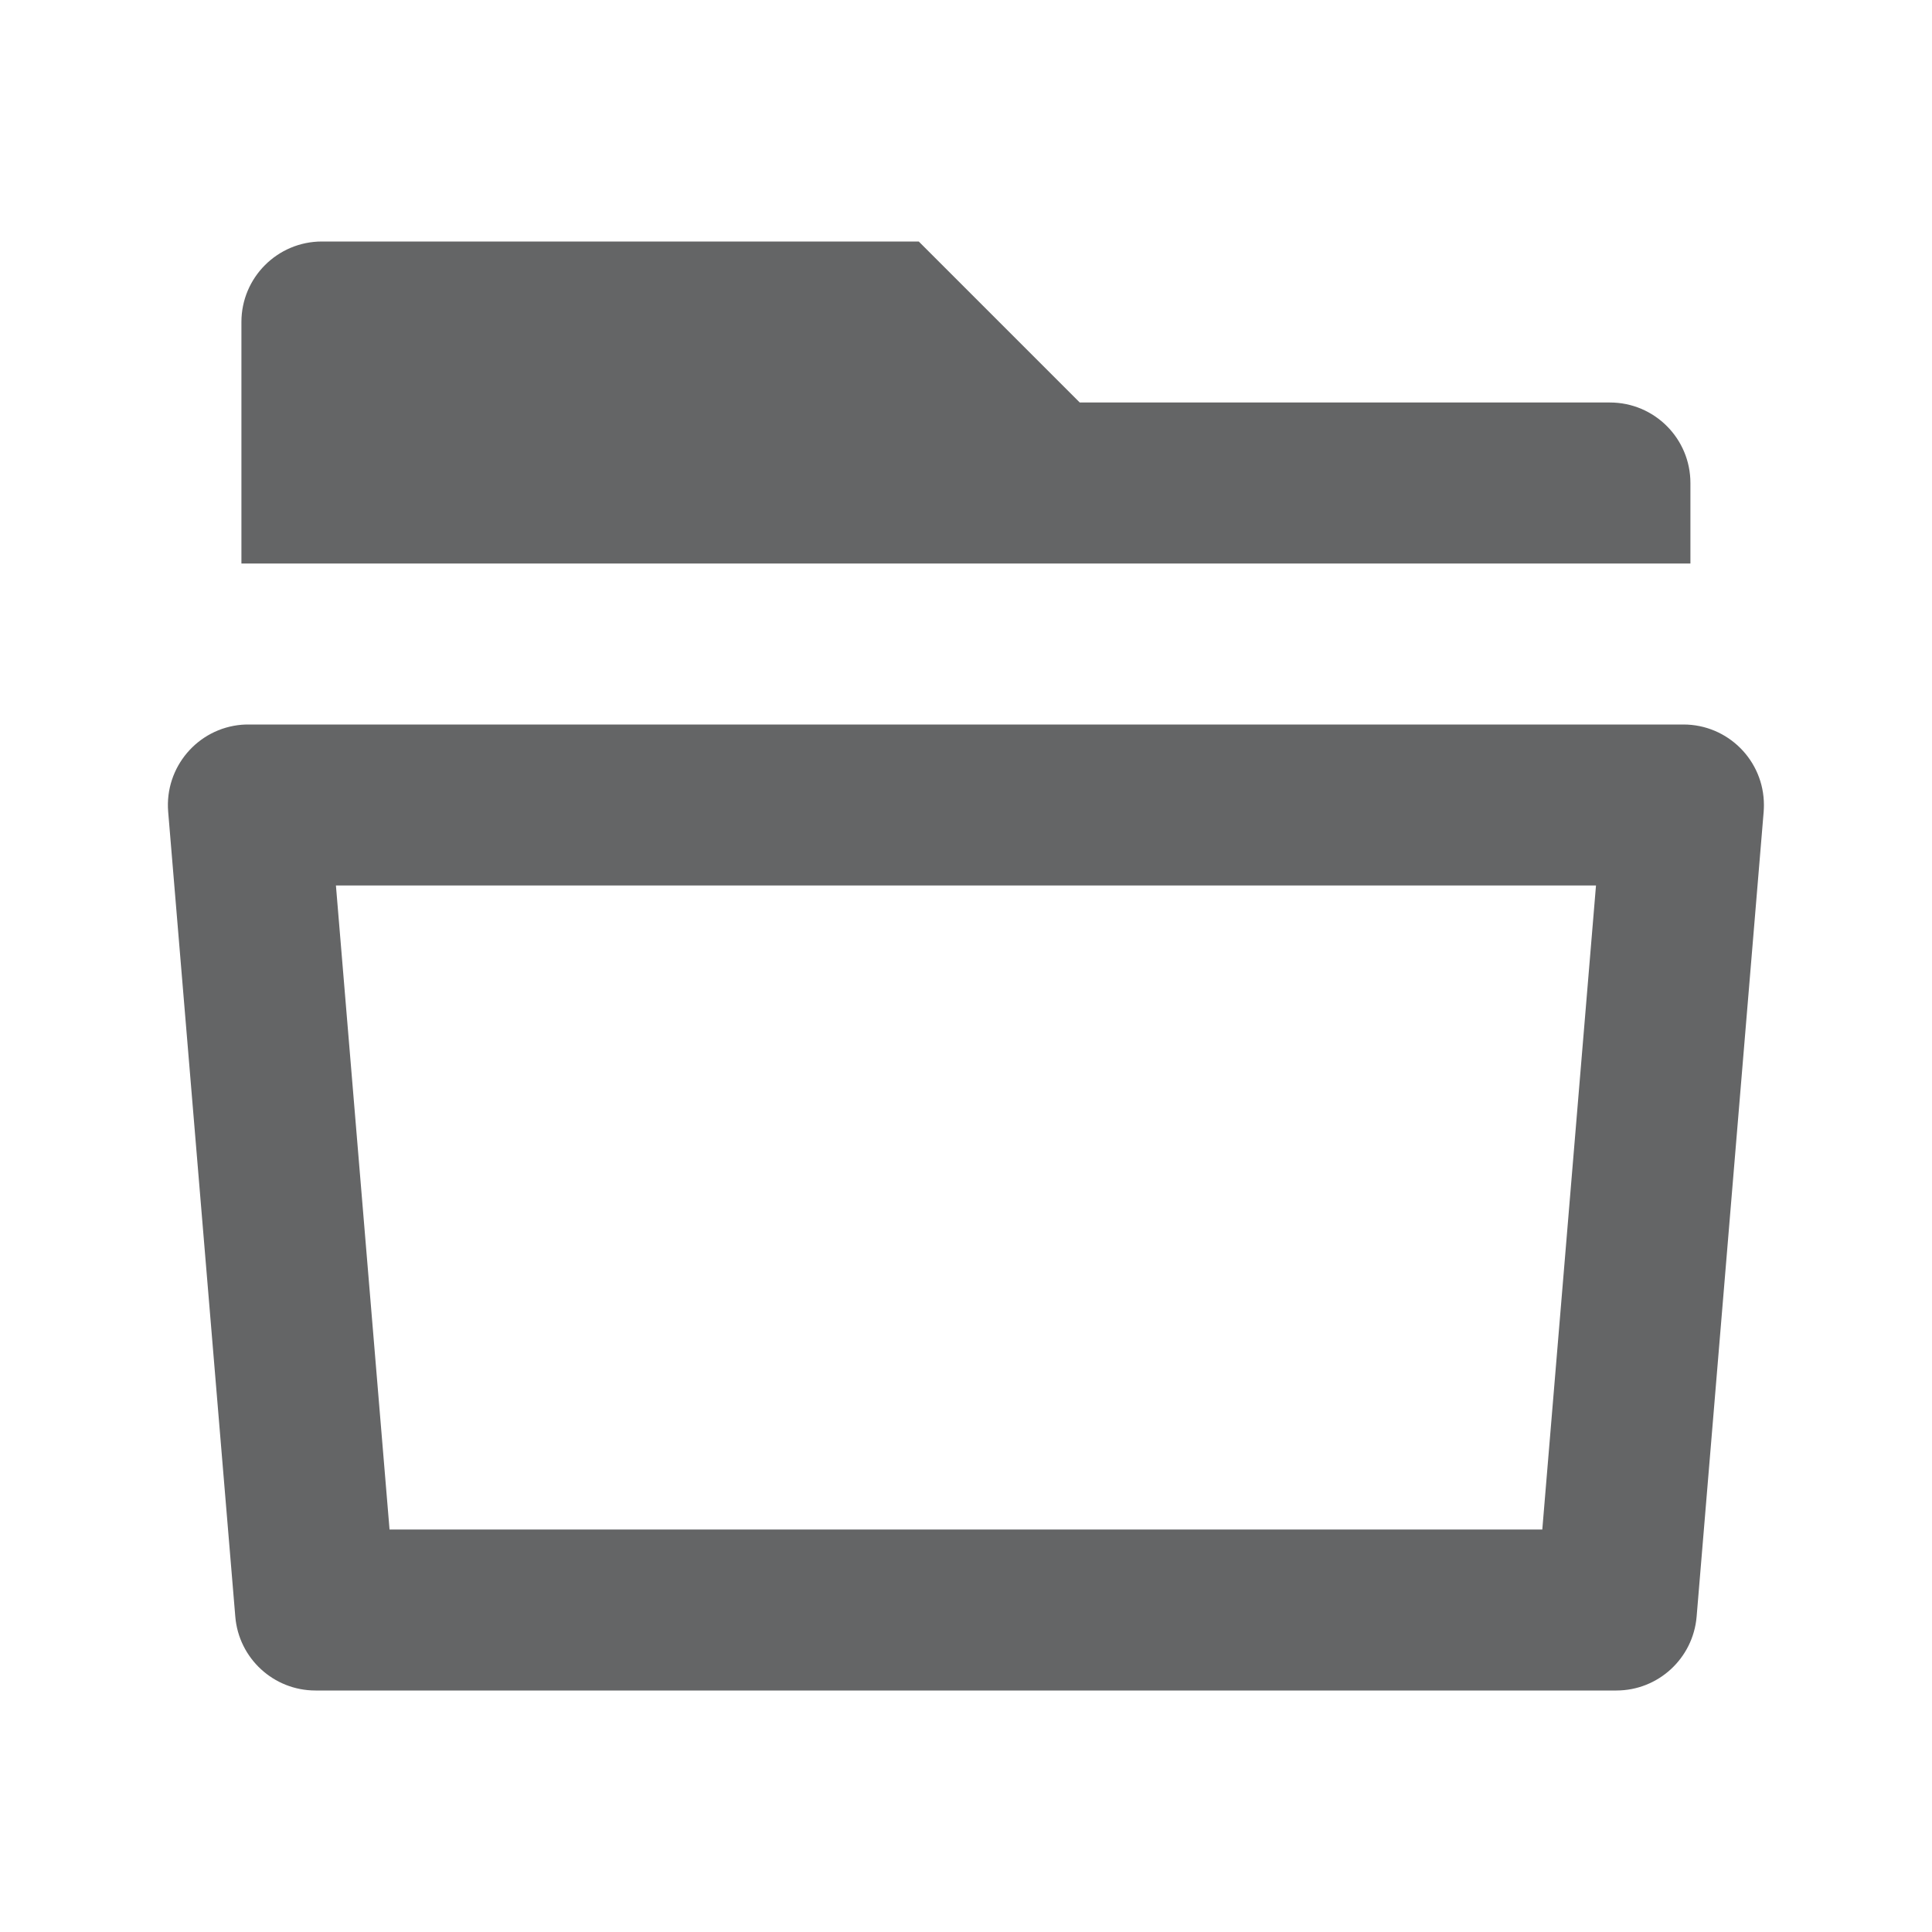
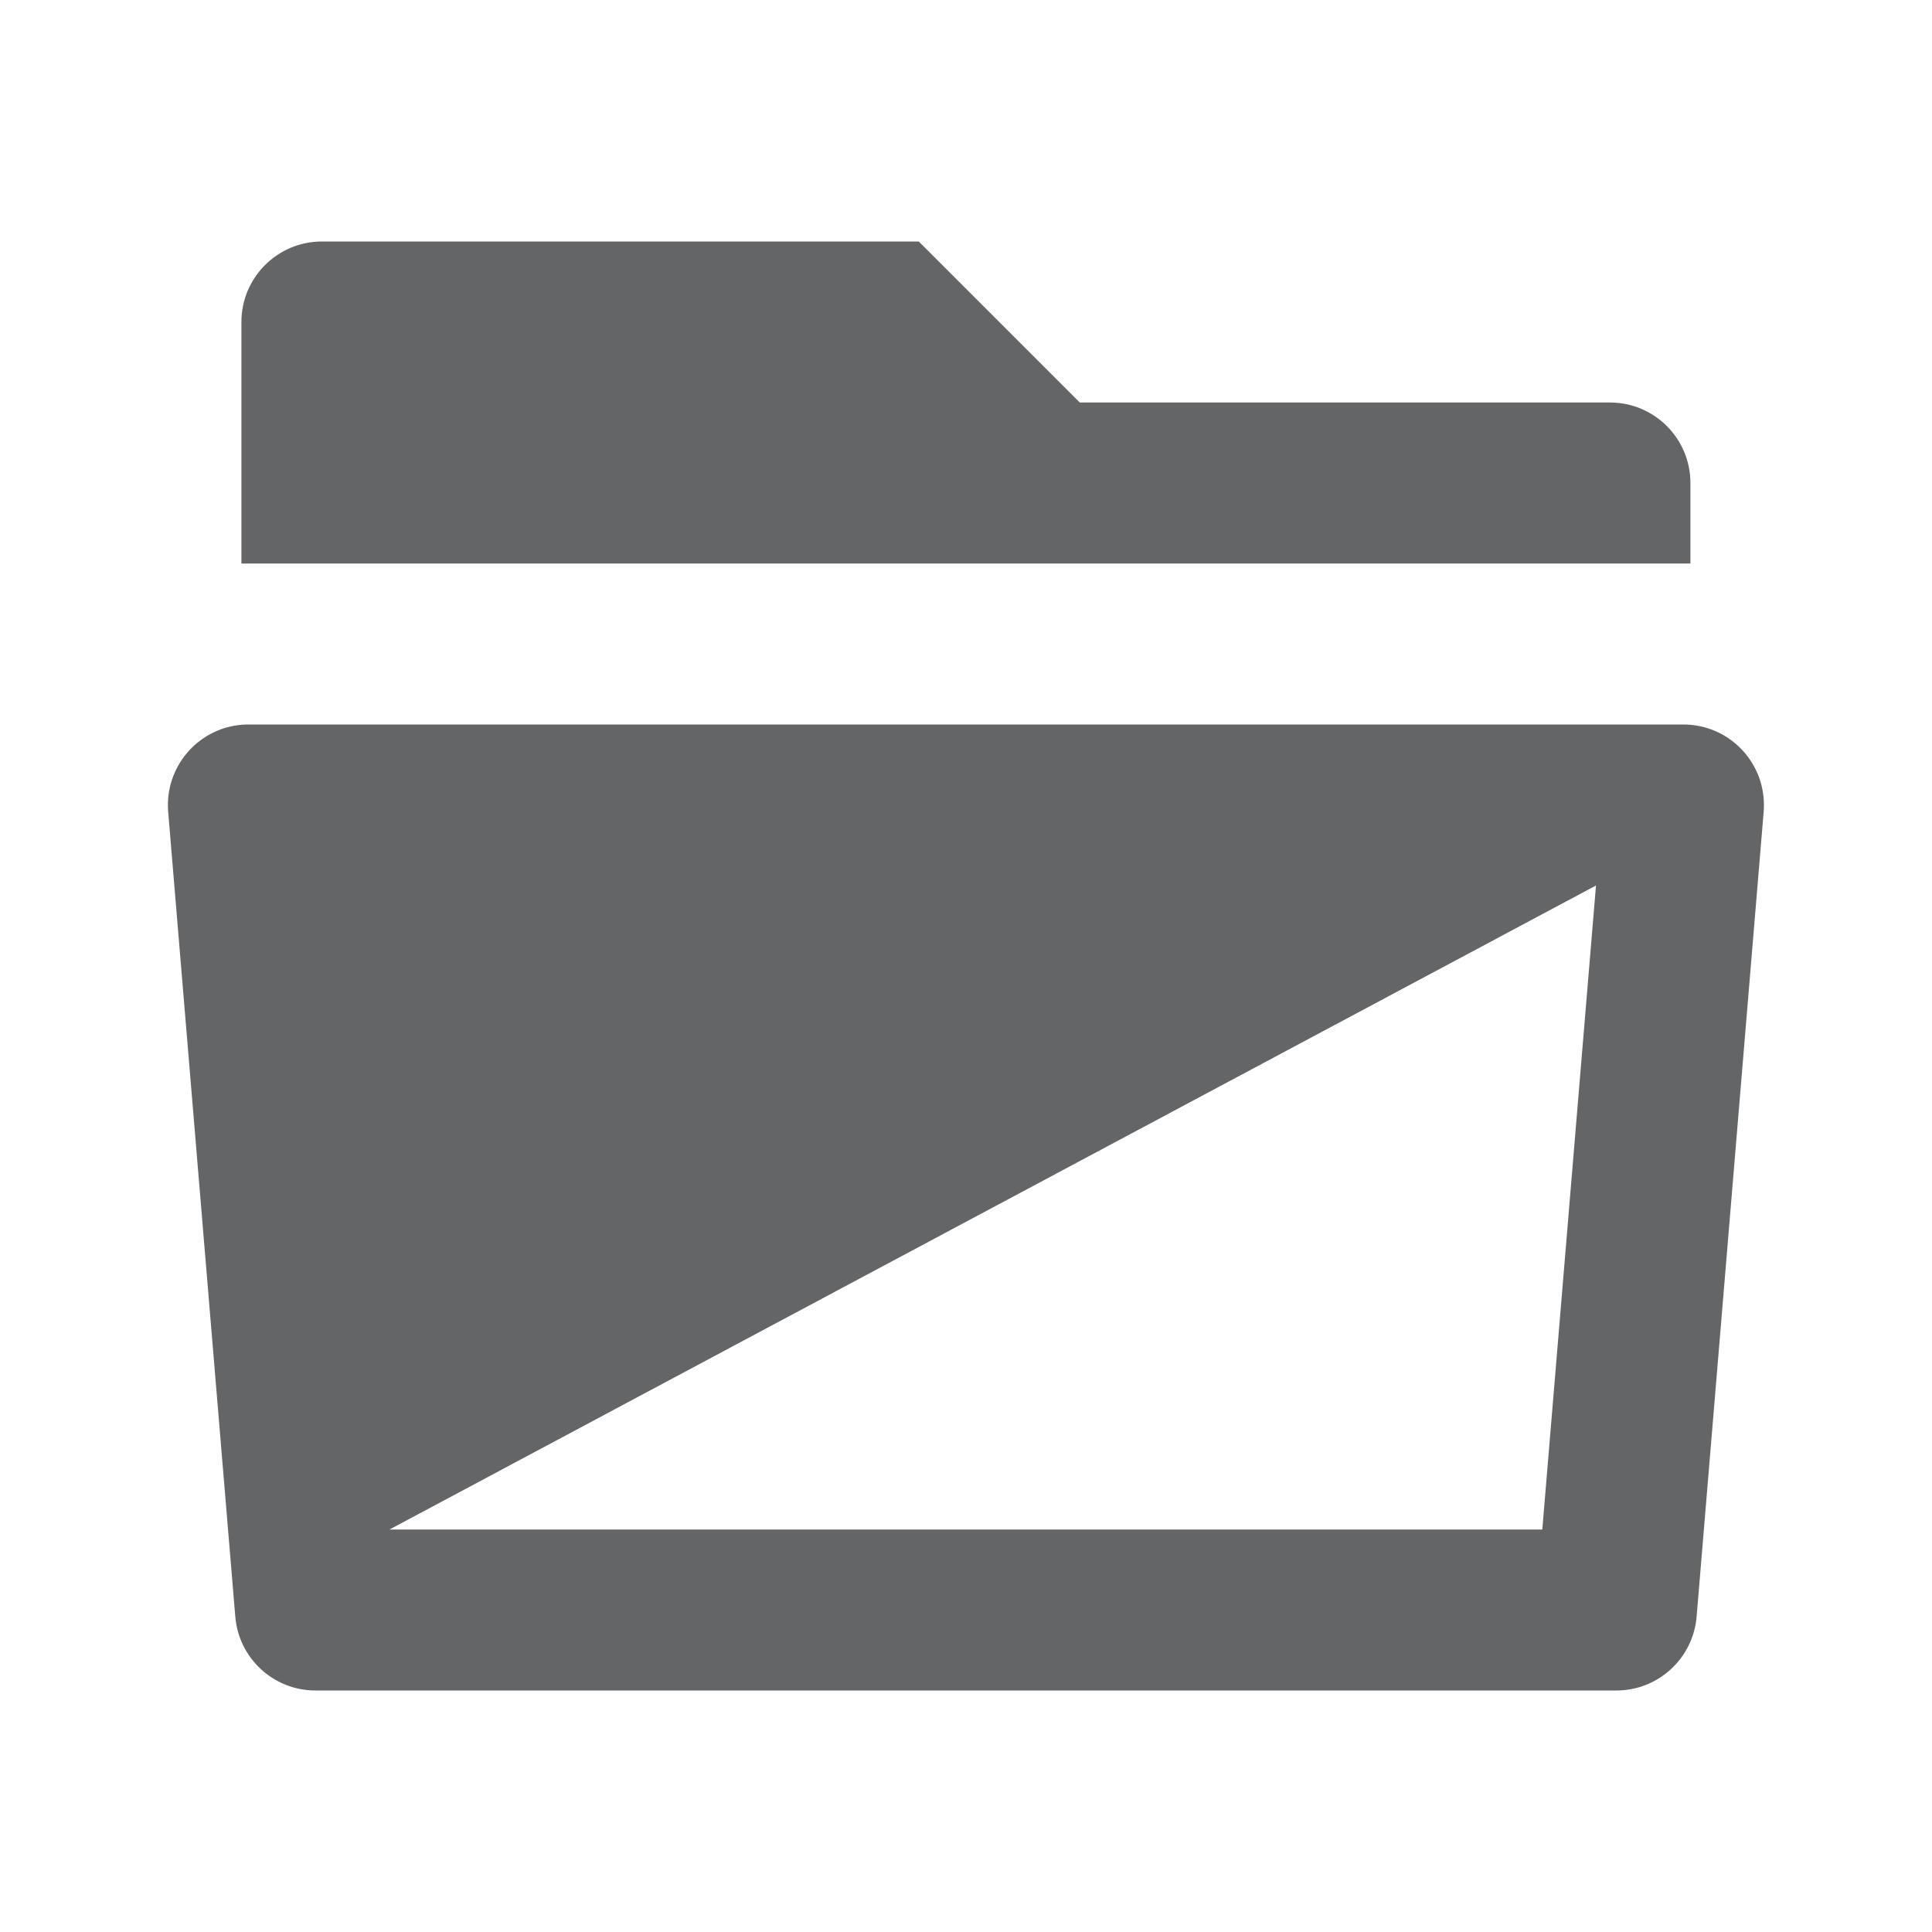
<svg xmlns="http://www.w3.org/2000/svg" width="24" height="24" viewBox="0 0 24 24" fill="none">
-   <path d="M3.086 9H20.912C21.465 9 21.912 9.448 21.912 10C21.912 10.028 21.911 10.055 21.909 10.083L21.076 20.083C21.032 20.601 20.599 21 20.079 21H3.919C3.399 21 2.966 20.601 2.923 20.083L2.089 10.083C2.044 9.533 2.453 9.049 3.003 9.003C3.031 9.001 3.058 9 3.086 9ZM4.839 19H19.159L19.826 11H4.173L4.839 19ZM13.413 5H19.999C20.552 5 20.999 5.448 20.999 6V7H2.999V4C2.999 3.448 3.447 3 3.999 3H11.413L13.413 5Z" fill="#646566" />
+   <path d="M3.086 9H20.912C21.465 9 21.912 9.448 21.912 10C21.912 10.028 21.911 10.055 21.909 10.083L21.076 20.083C21.032 20.601 20.599 21 20.079 21H3.919C3.399 21 2.966 20.601 2.923 20.083L2.089 10.083C2.044 9.533 2.453 9.049 3.003 9.003C3.031 9.001 3.058 9 3.086 9ZM4.839 19H19.159L19.826 11L4.839 19ZM13.413 5H19.999C20.552 5 20.999 5.448 20.999 6V7H2.999V4C2.999 3.448 3.447 3 3.999 3H11.413L13.413 5Z" fill="#646566" />
</svg>